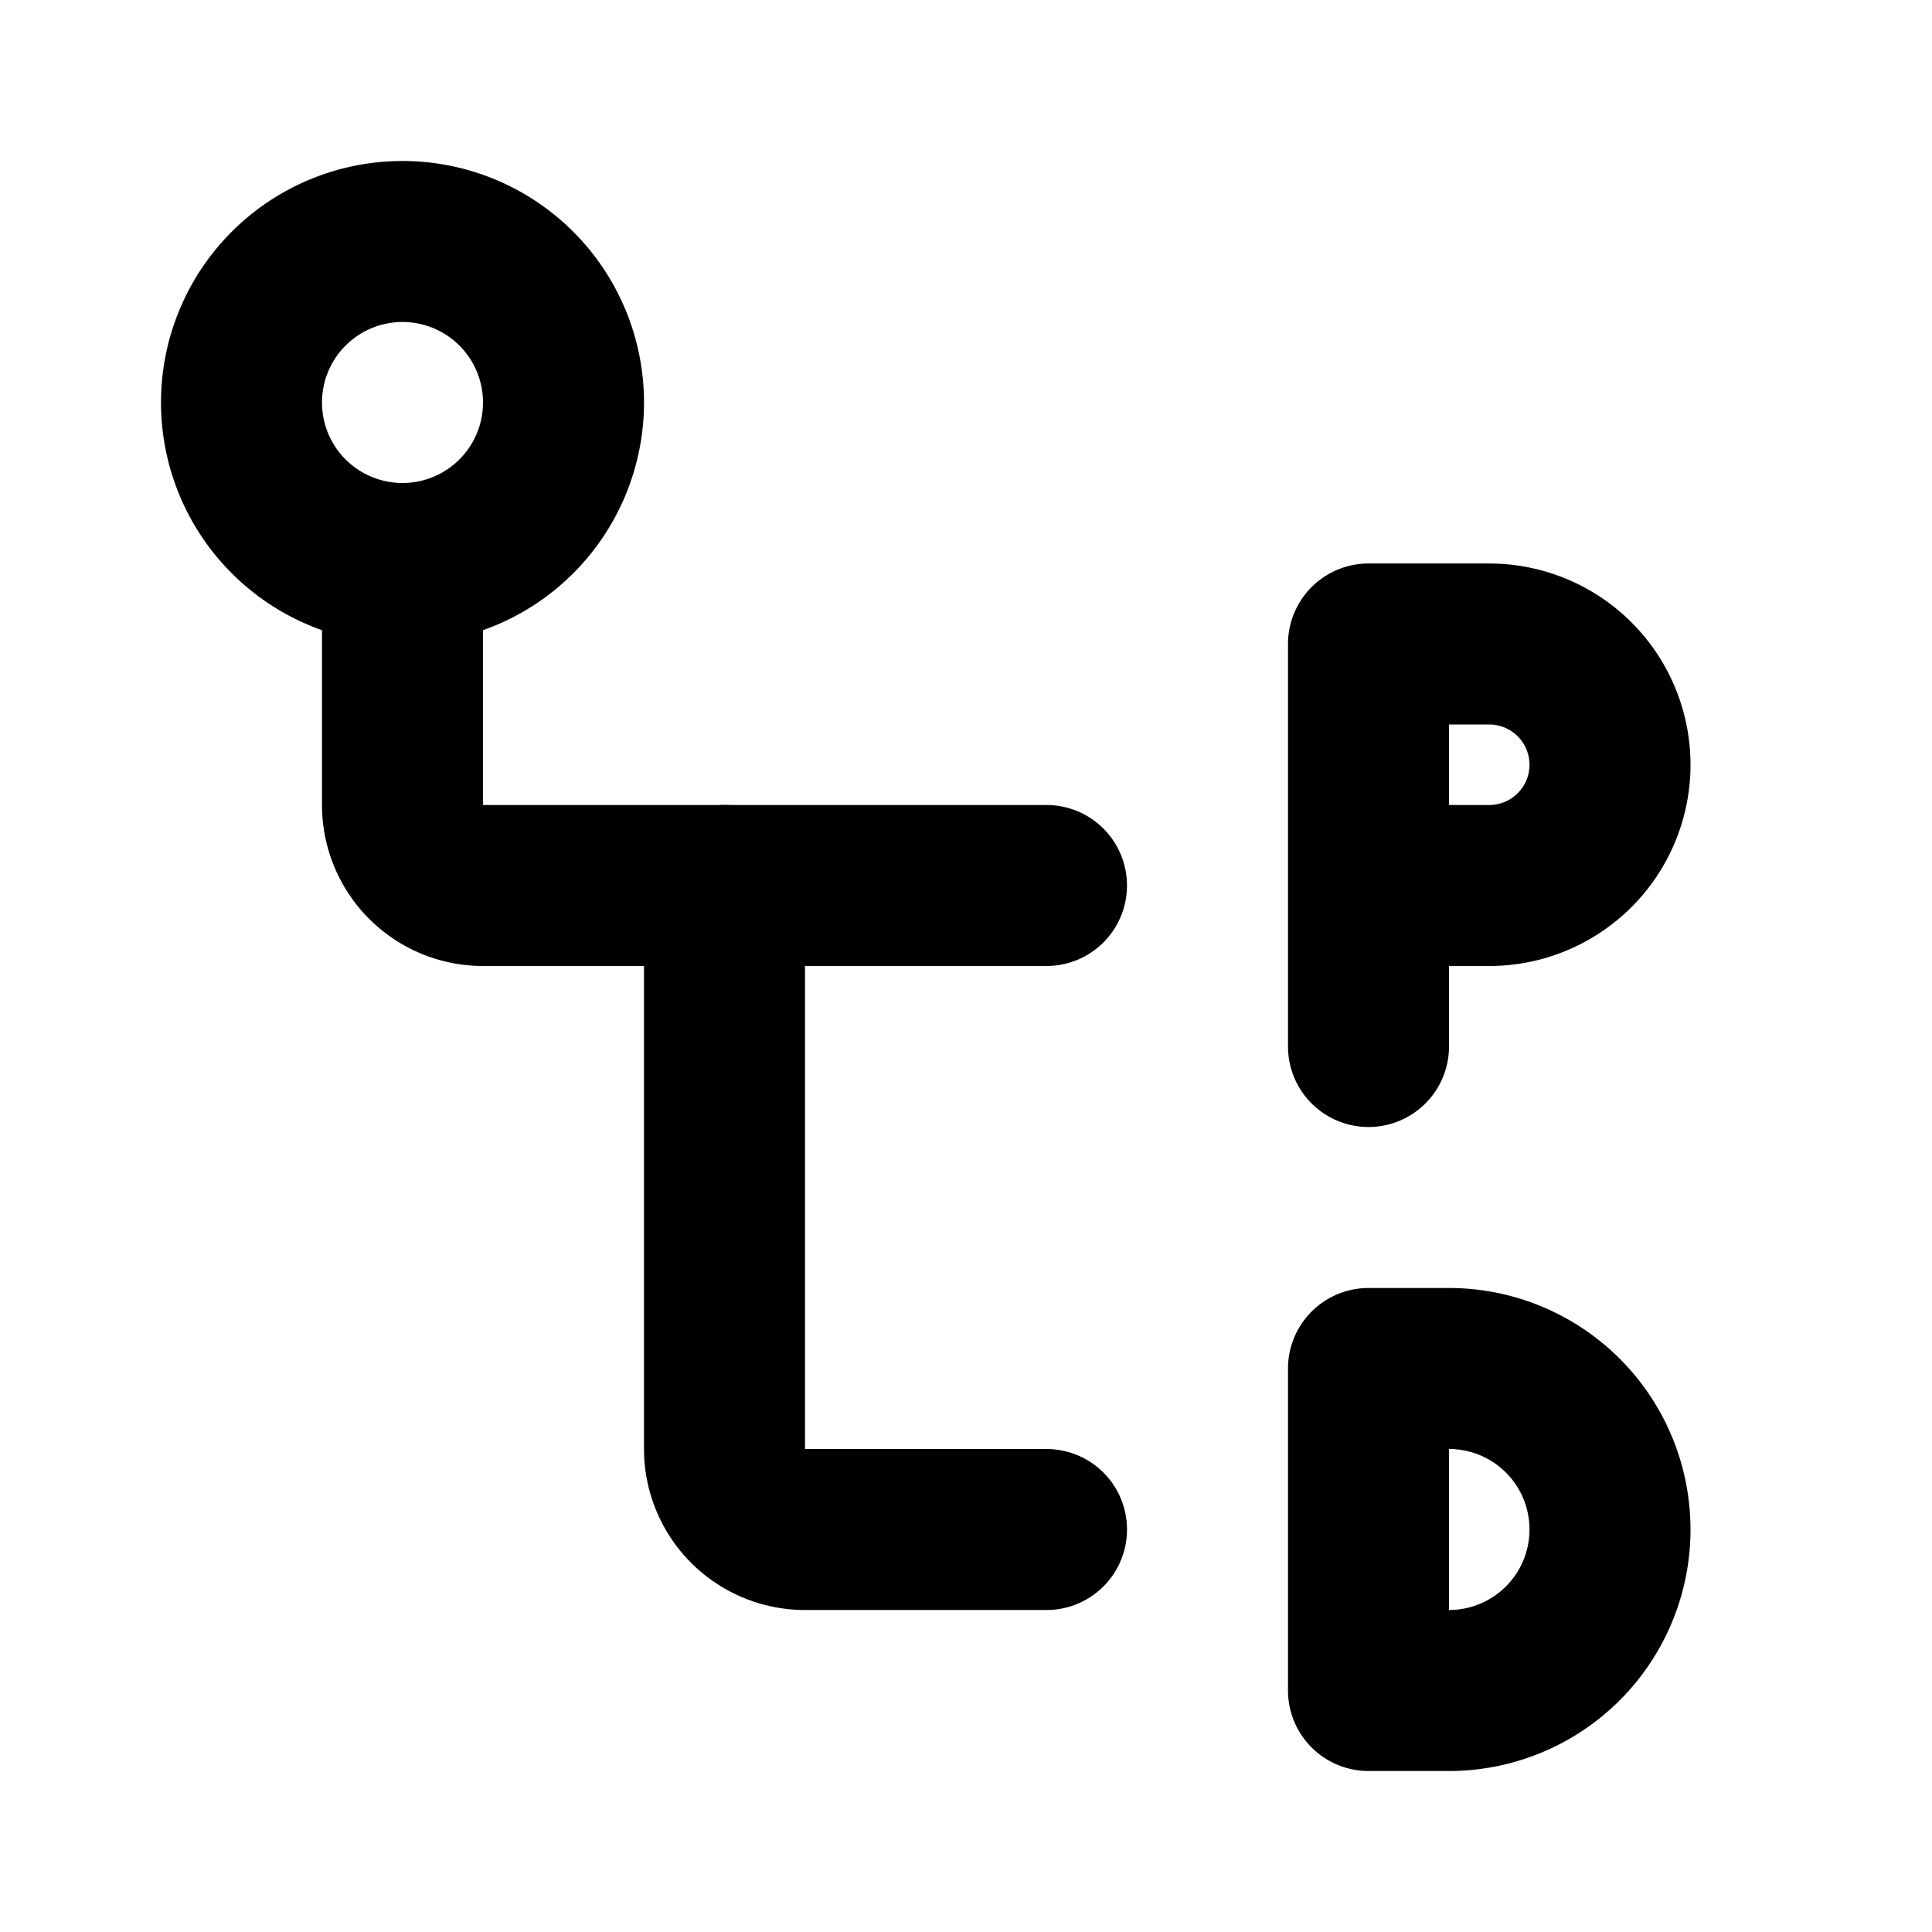
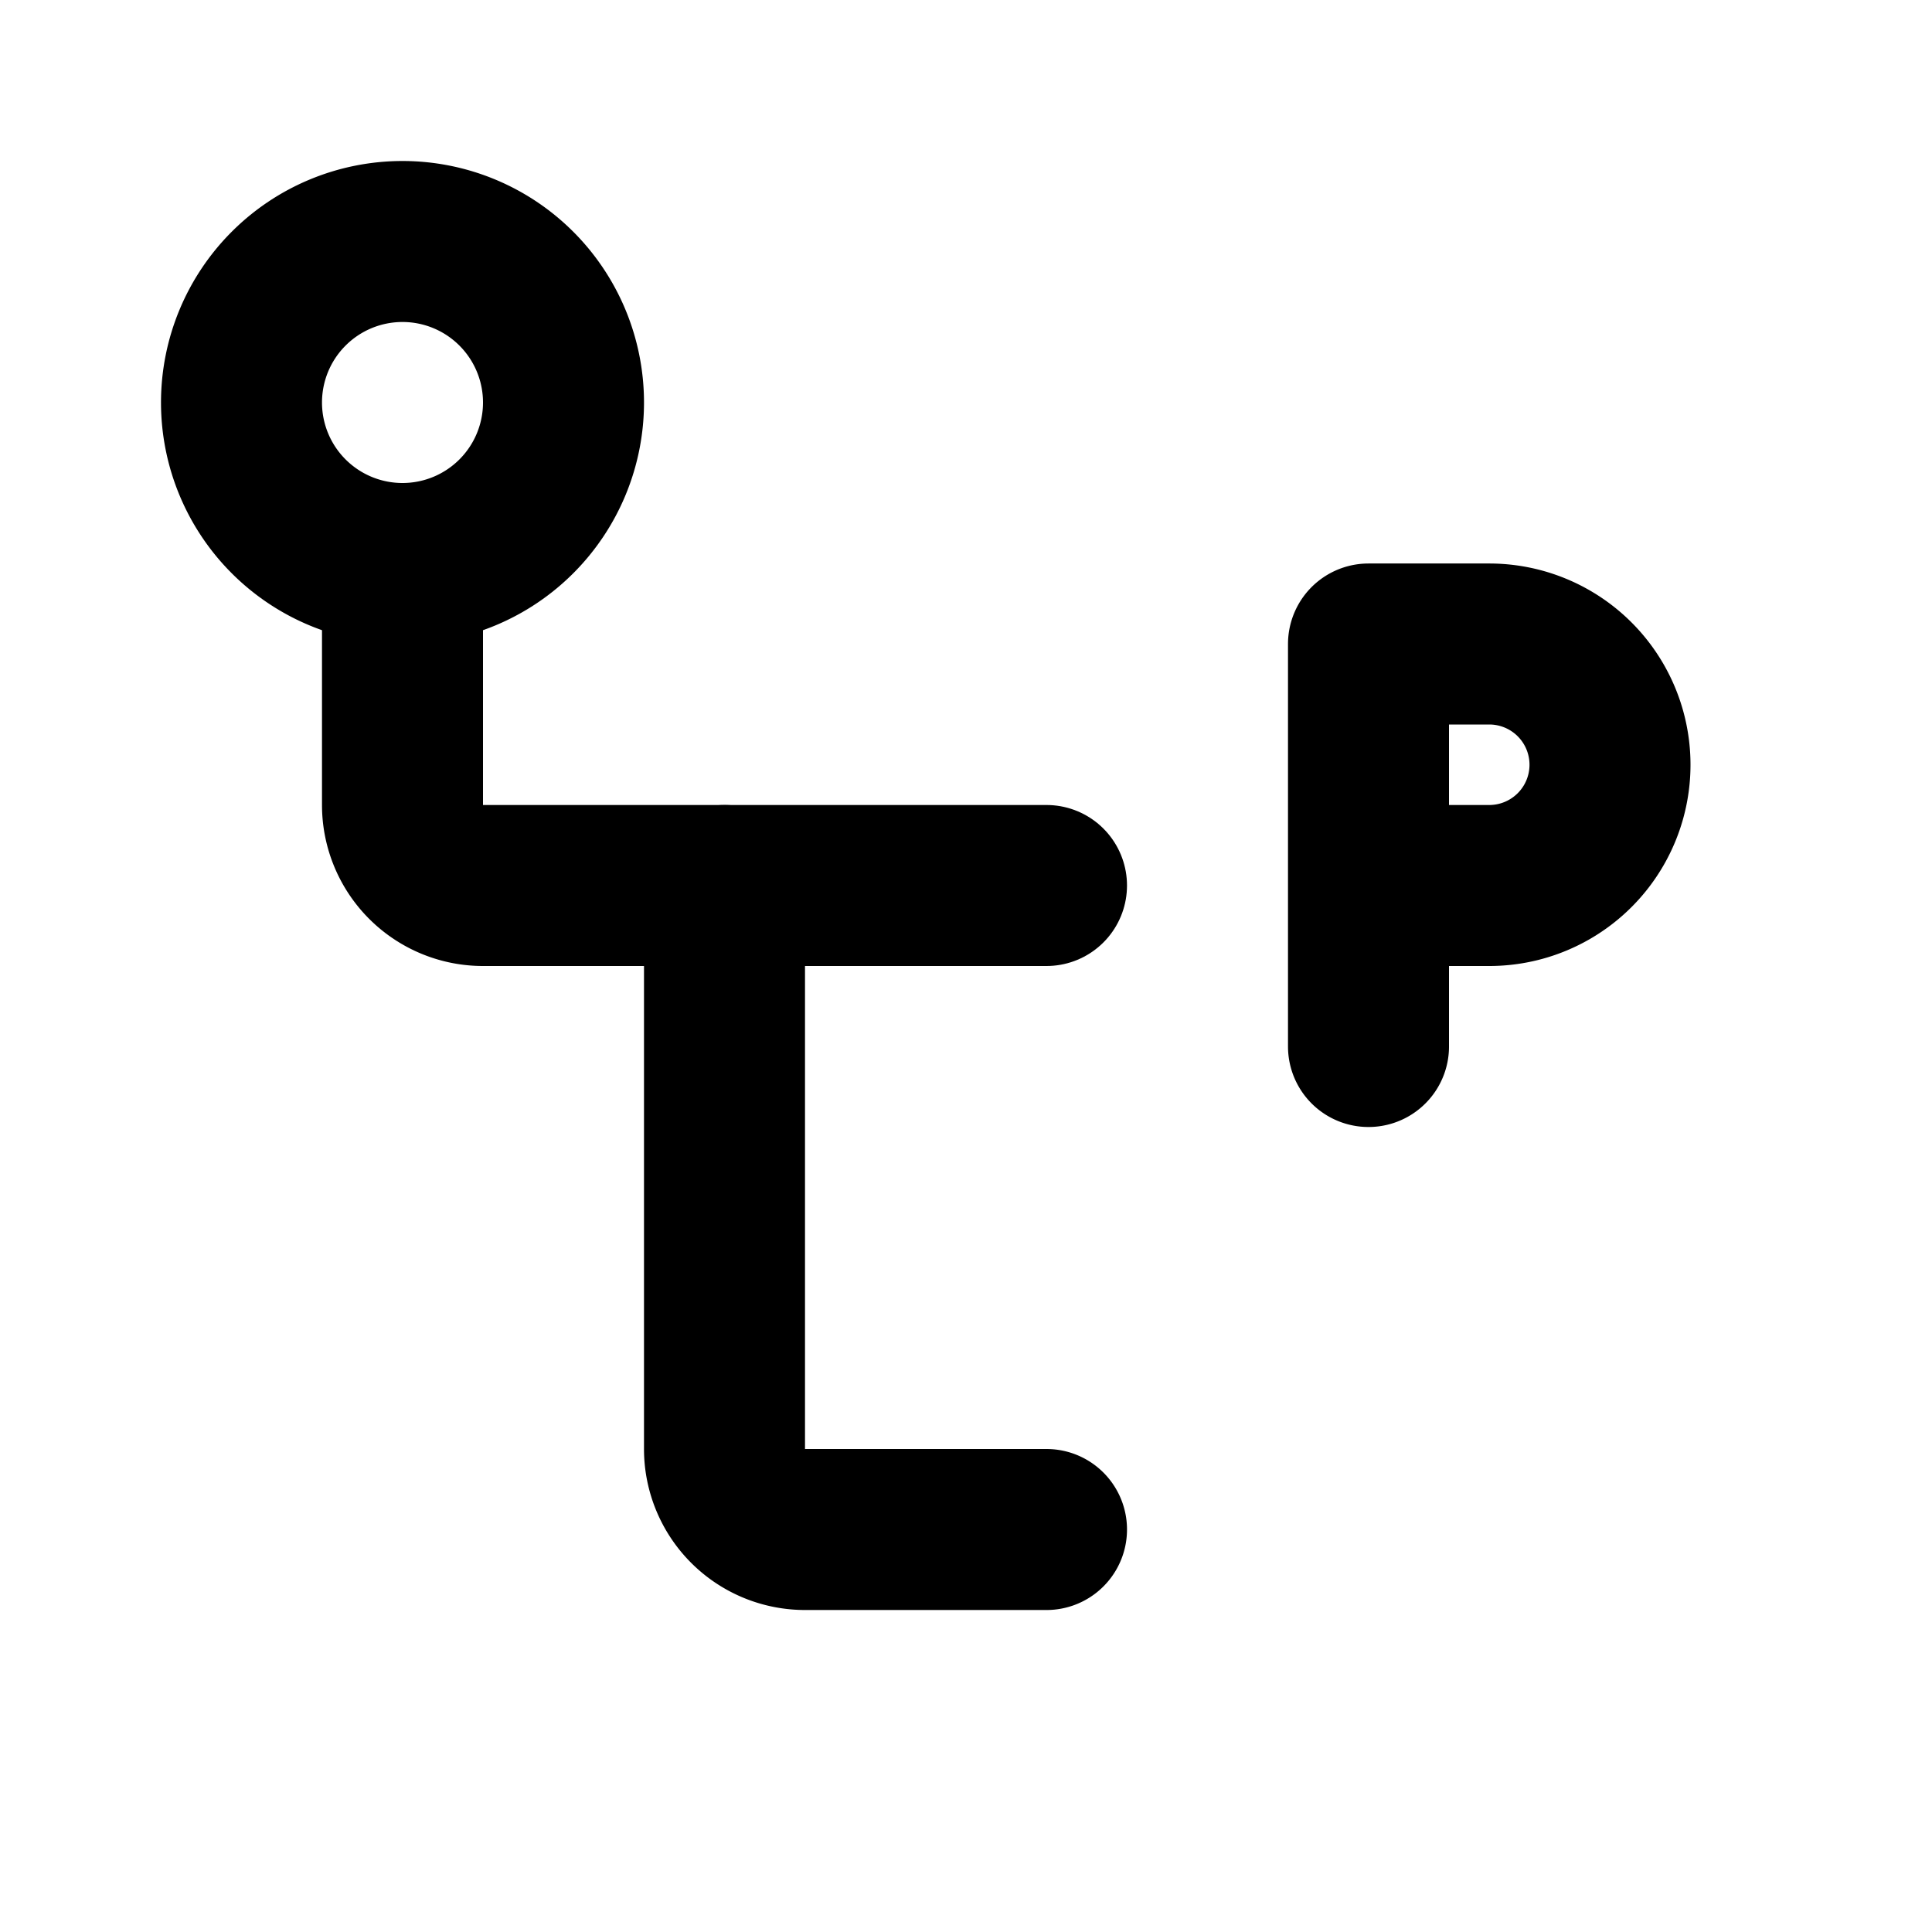
<svg xmlns="http://www.w3.org/2000/svg" width="24" height="24" viewBox="0 0 24 24" fill="none" stroke="currentColor" stroke-width="2" stroke-linecap="round" stroke-linejoin="round">
-   <path d="M17 17v4h1a2 2 0 1 0 0 -4h-1z" />
  <path d="M17 11h1.5a1.5 1.5 0 0 0 0 -3h-1.5v5" />
  <path d="M5 5m-2 0a2 2 0 1 0 4 0a2 2 0 1 0 -4 0" />
  <path d="M5 7v3a1 1 0 0 0 1 1h3v7a1 1 0 0 0 1 1h3" />
  <path d="M9 11h4" />
</svg>